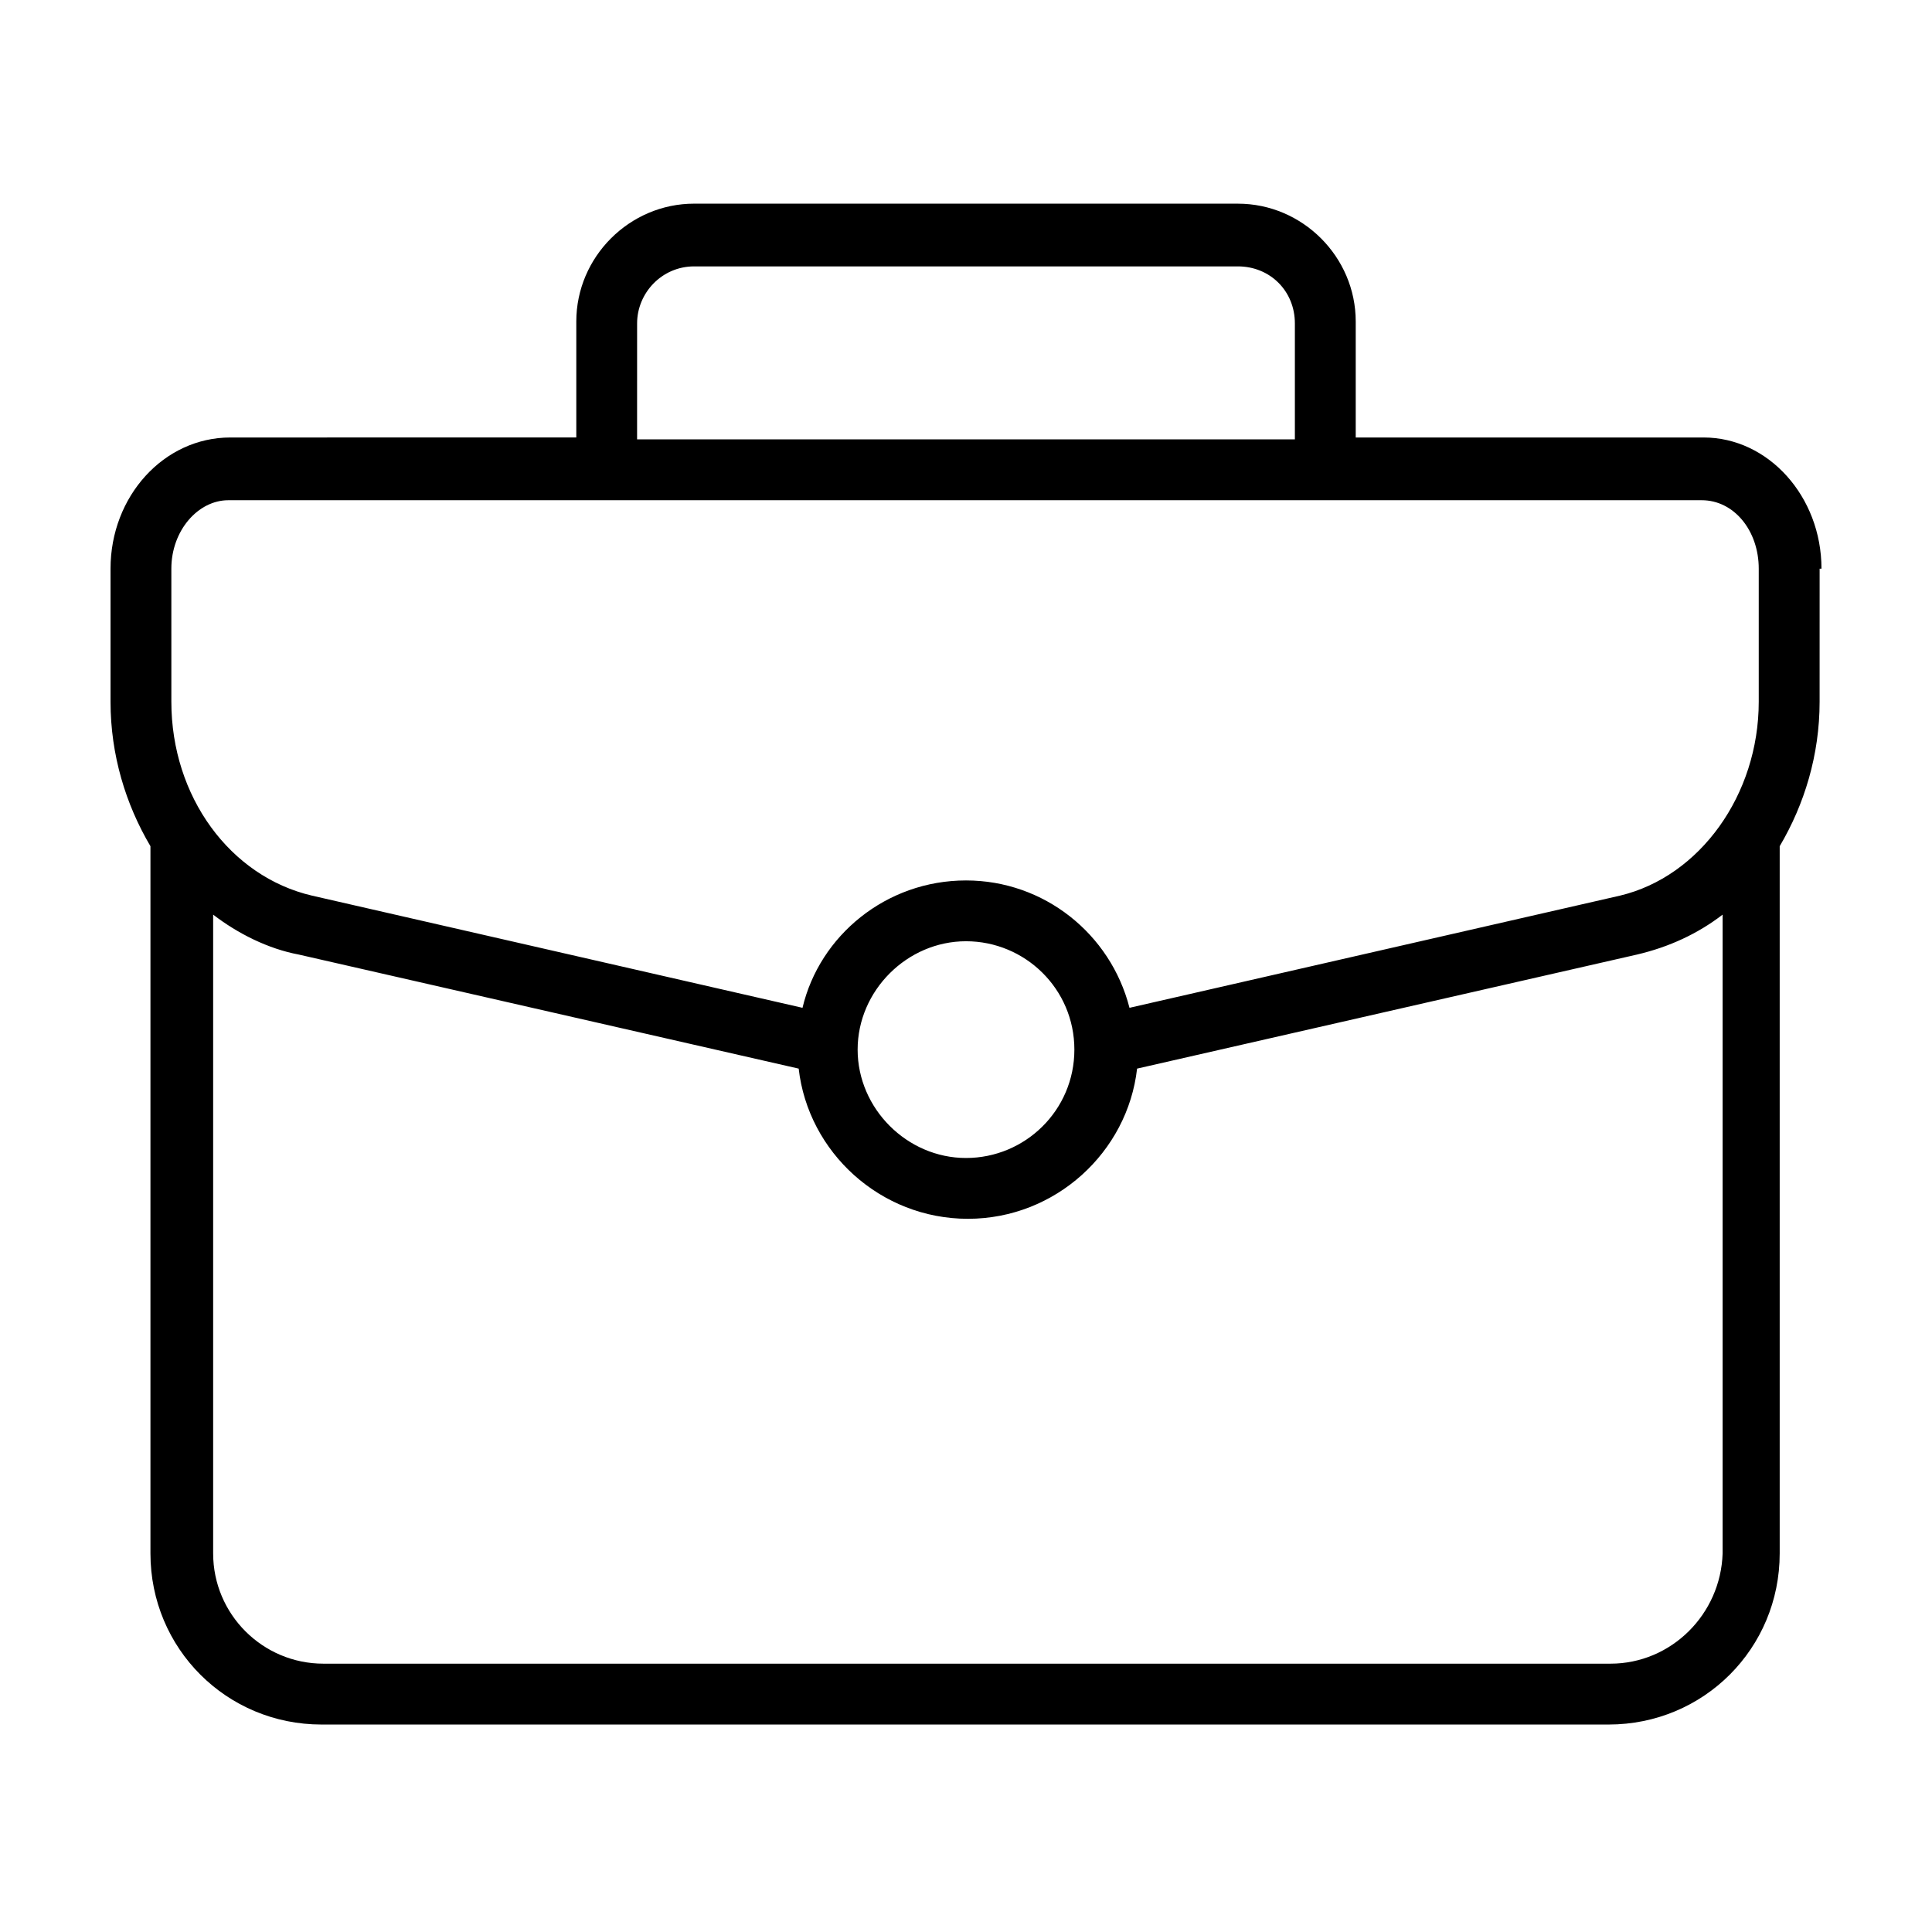
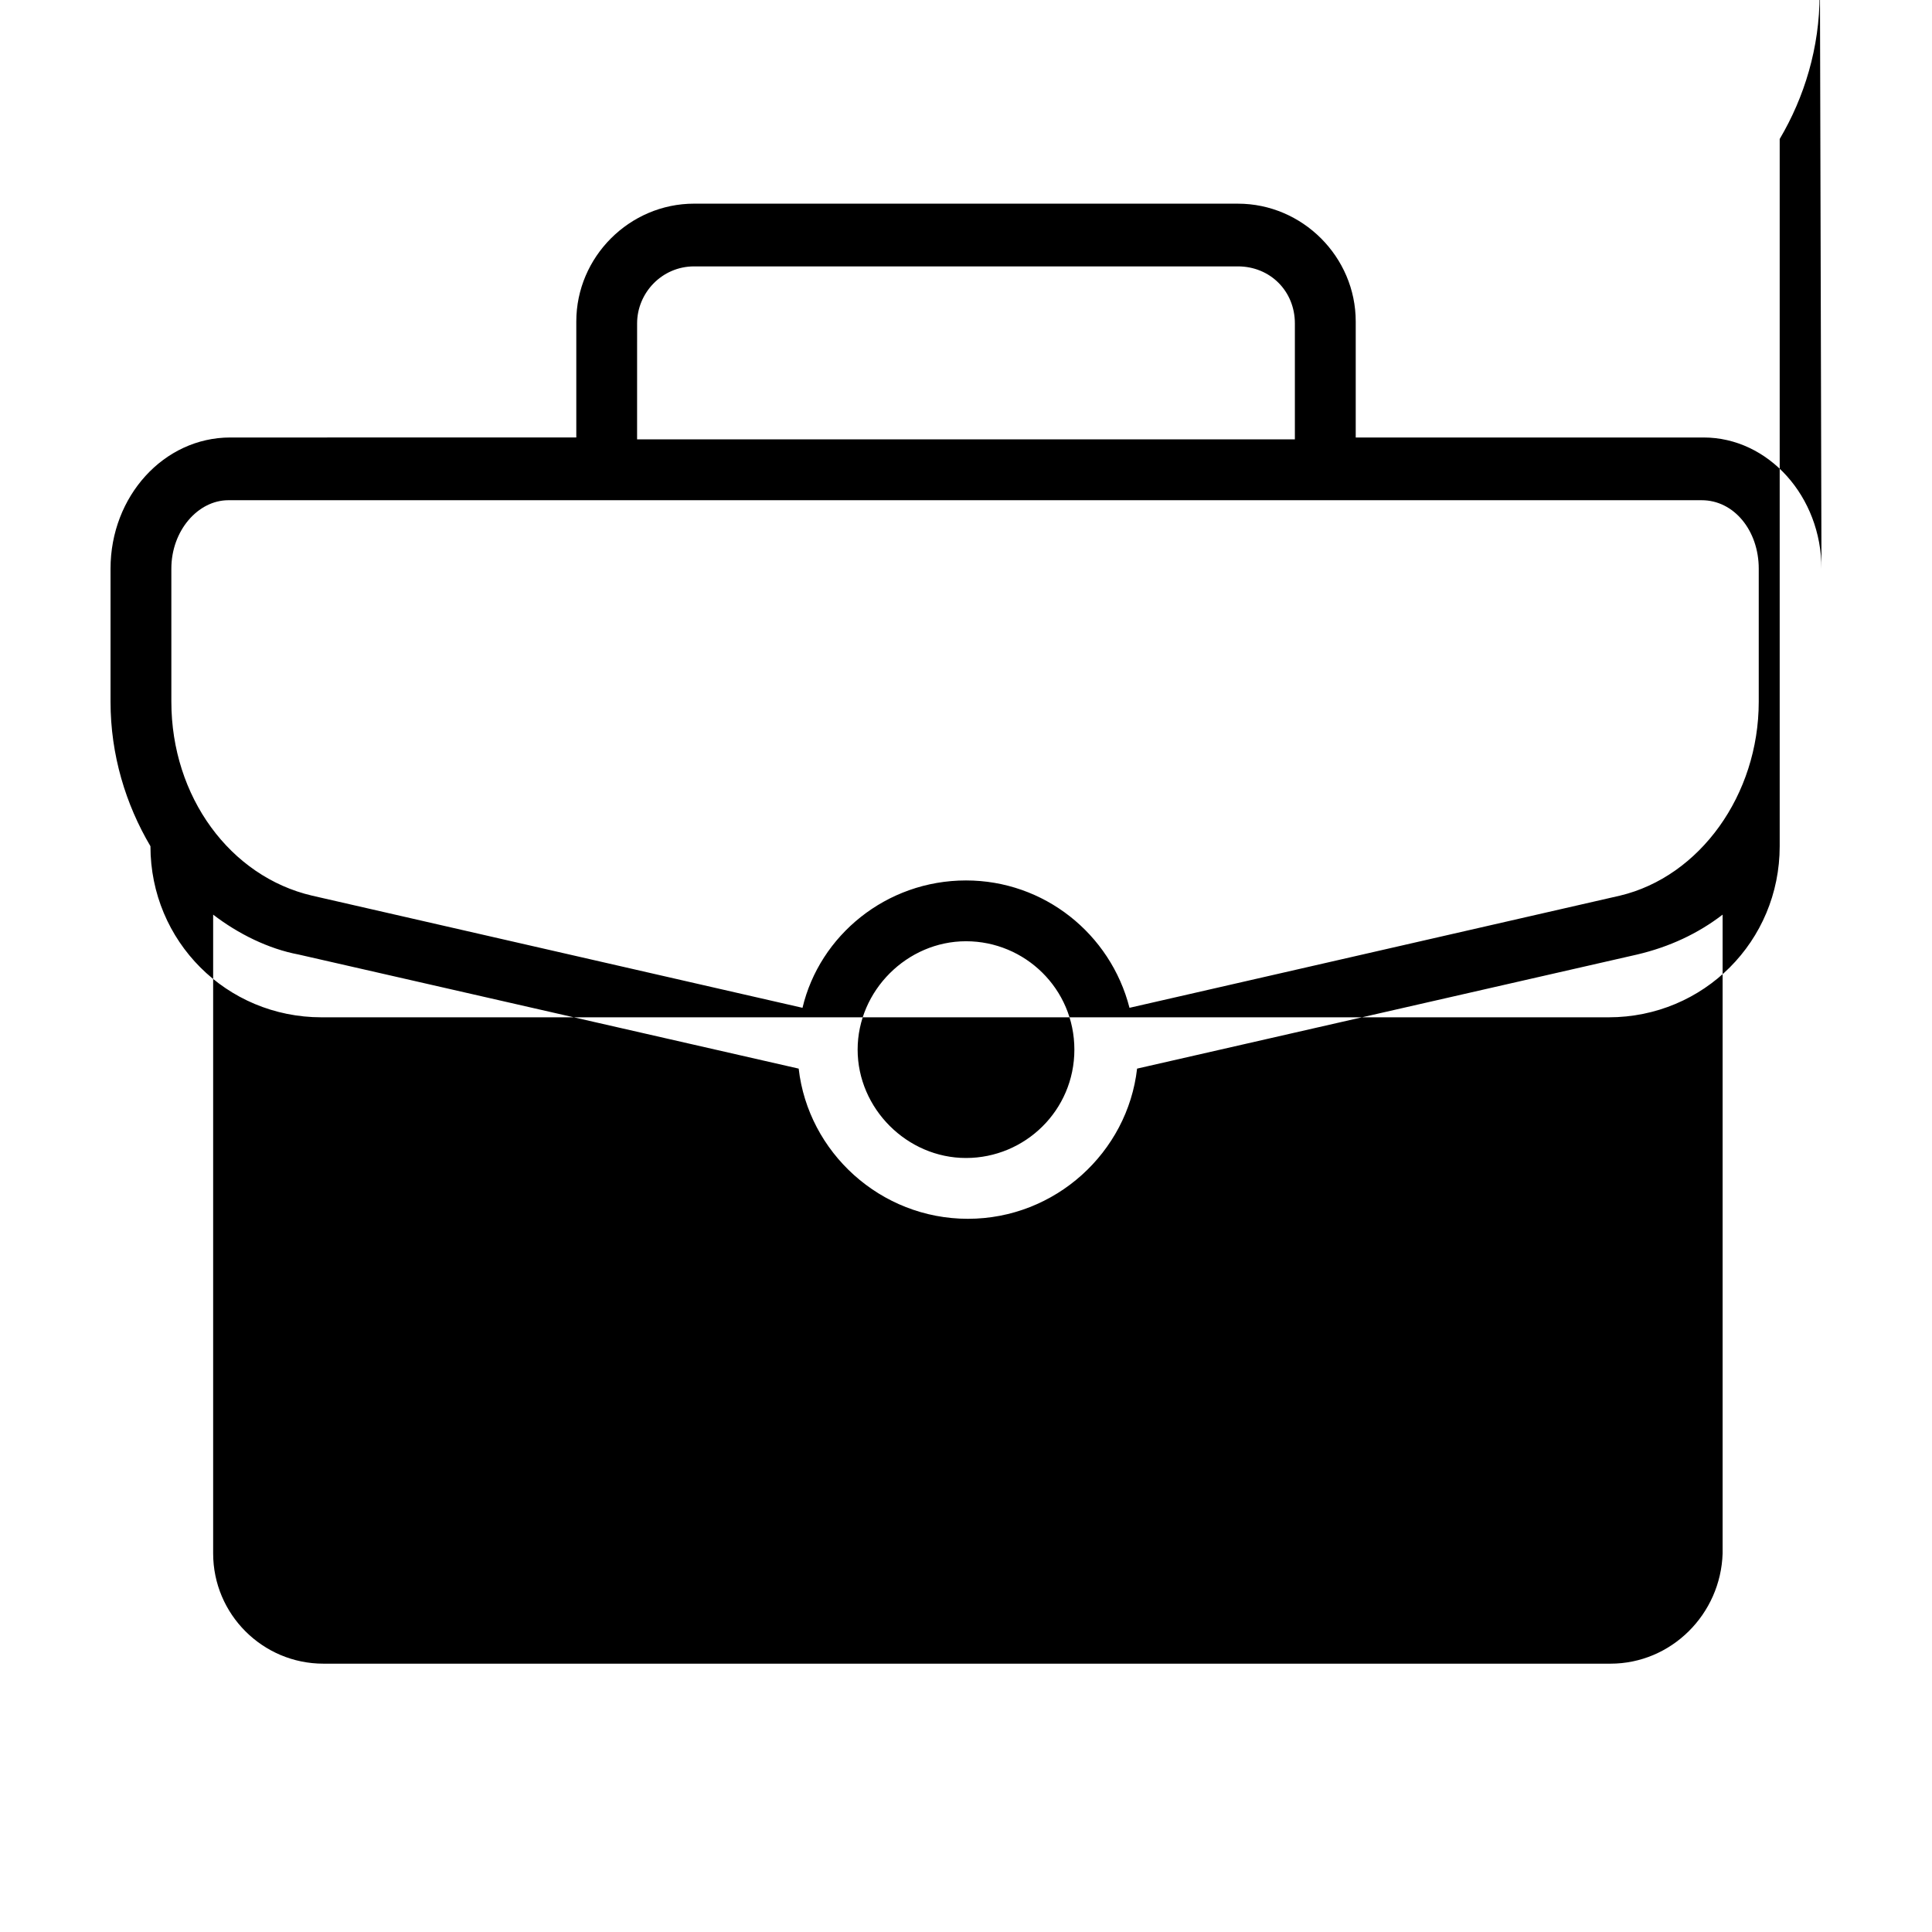
<svg xmlns="http://www.w3.org/2000/svg" fill="#000000" width="800px" height="800px" version="1.1" viewBox="144 144 512 512">
-   <path d="m626.71 294.7c0-19.145-14.105-34.762-31.234-34.762h-92.195v-30.73c0-17.129-14.105-31.234-31.234-31.234l-144.09-0.004c-17.129 0-31.234 14.105-31.234 31.234v30.73l-91.695 0.004c-17.633 0-31.738 15.617-31.738 34.762v35.266c0 14.105 4.031 27.207 10.578 38.289v187.42c0 25.191 20.152 45.344 45.344 45.344h341.08c25.191 0 45.344-20.152 45.344-45.344v-187.42c6.551-11.082 10.578-24.184 10.578-38.289l0.004-35.266zm-313.87-64.992c0-8.062 6.551-15.113 15.113-15.113h144.09c8.566 0 15.113 6.551 15.113 15.113v30.73h-174.32zm-123.43 64.992c0-10.078 7.055-18.137 15.113-18.137h390.45c8.566 0 15.113 8.062 15.113 18.137v35.266c0 24.688-15.617 46.352-36.777 51.387l-129.98 29.727c-5.039-19.648-22.672-33.754-43.328-33.754-21.16 0-38.793 14.609-43.328 33.754l-129.98-29.727c-21.664-5.039-37.281-26.199-37.281-51.387zm239.31 127.46c0 16.121-13.098 28.719-28.719 28.719-15.617 0-28.719-13.098-28.719-28.719 0-15.617 13.098-28.719 28.719-28.719s28.719 12.594 28.719 28.719zm142.07 162.73h-341.08c-16.121 0-29.223-13.098-29.223-29.223v-169.28c6.551 5.039 14.609 9.07 22.672 10.578l132.5 30.23c2.519 22.168 21.664 39.801 44.84 39.801s42.32-17.633 44.84-39.801l132.5-30.23c8.566-2.016 16.121-5.543 22.672-10.578v169.28c-0.5 16.121-13.602 29.223-29.723 29.223z" />
+   <path d="m626.71 294.7c0-19.145-14.105-34.762-31.234-34.762h-92.195v-30.73c0-17.129-14.105-31.234-31.234-31.234l-144.09-0.004c-17.129 0-31.234 14.105-31.234 31.234v30.73l-91.695 0.004c-17.633 0-31.738 15.617-31.738 34.762v35.266c0 14.105 4.031 27.207 10.578 38.289c0 25.191 20.152 45.344 45.344 45.344h341.08c25.191 0 45.344-20.152 45.344-45.344v-187.42c6.551-11.082 10.578-24.184 10.578-38.289l0.004-35.266zm-313.87-64.992c0-8.062 6.551-15.113 15.113-15.113h144.09c8.566 0 15.113 6.551 15.113 15.113v30.73h-174.32zm-123.43 64.992c0-10.078 7.055-18.137 15.113-18.137h390.45c8.566 0 15.113 8.062 15.113 18.137v35.266c0 24.688-15.617 46.352-36.777 51.387l-129.98 29.727c-5.039-19.648-22.672-33.754-43.328-33.754-21.16 0-38.793 14.609-43.328 33.754l-129.98-29.727c-21.664-5.039-37.281-26.199-37.281-51.387zm239.31 127.46c0 16.121-13.098 28.719-28.719 28.719-15.617 0-28.719-13.098-28.719-28.719 0-15.617 13.098-28.719 28.719-28.719s28.719 12.594 28.719 28.719zm142.07 162.73h-341.08c-16.121 0-29.223-13.098-29.223-29.223v-169.28c6.551 5.039 14.609 9.07 22.672 10.578l132.5 30.23c2.519 22.168 21.664 39.801 44.84 39.801s42.32-17.633 44.84-39.801l132.5-30.23c8.566-2.016 16.121-5.543 22.672-10.578v169.28c-0.5 16.121-13.602 29.223-29.723 29.223z" />
</svg>